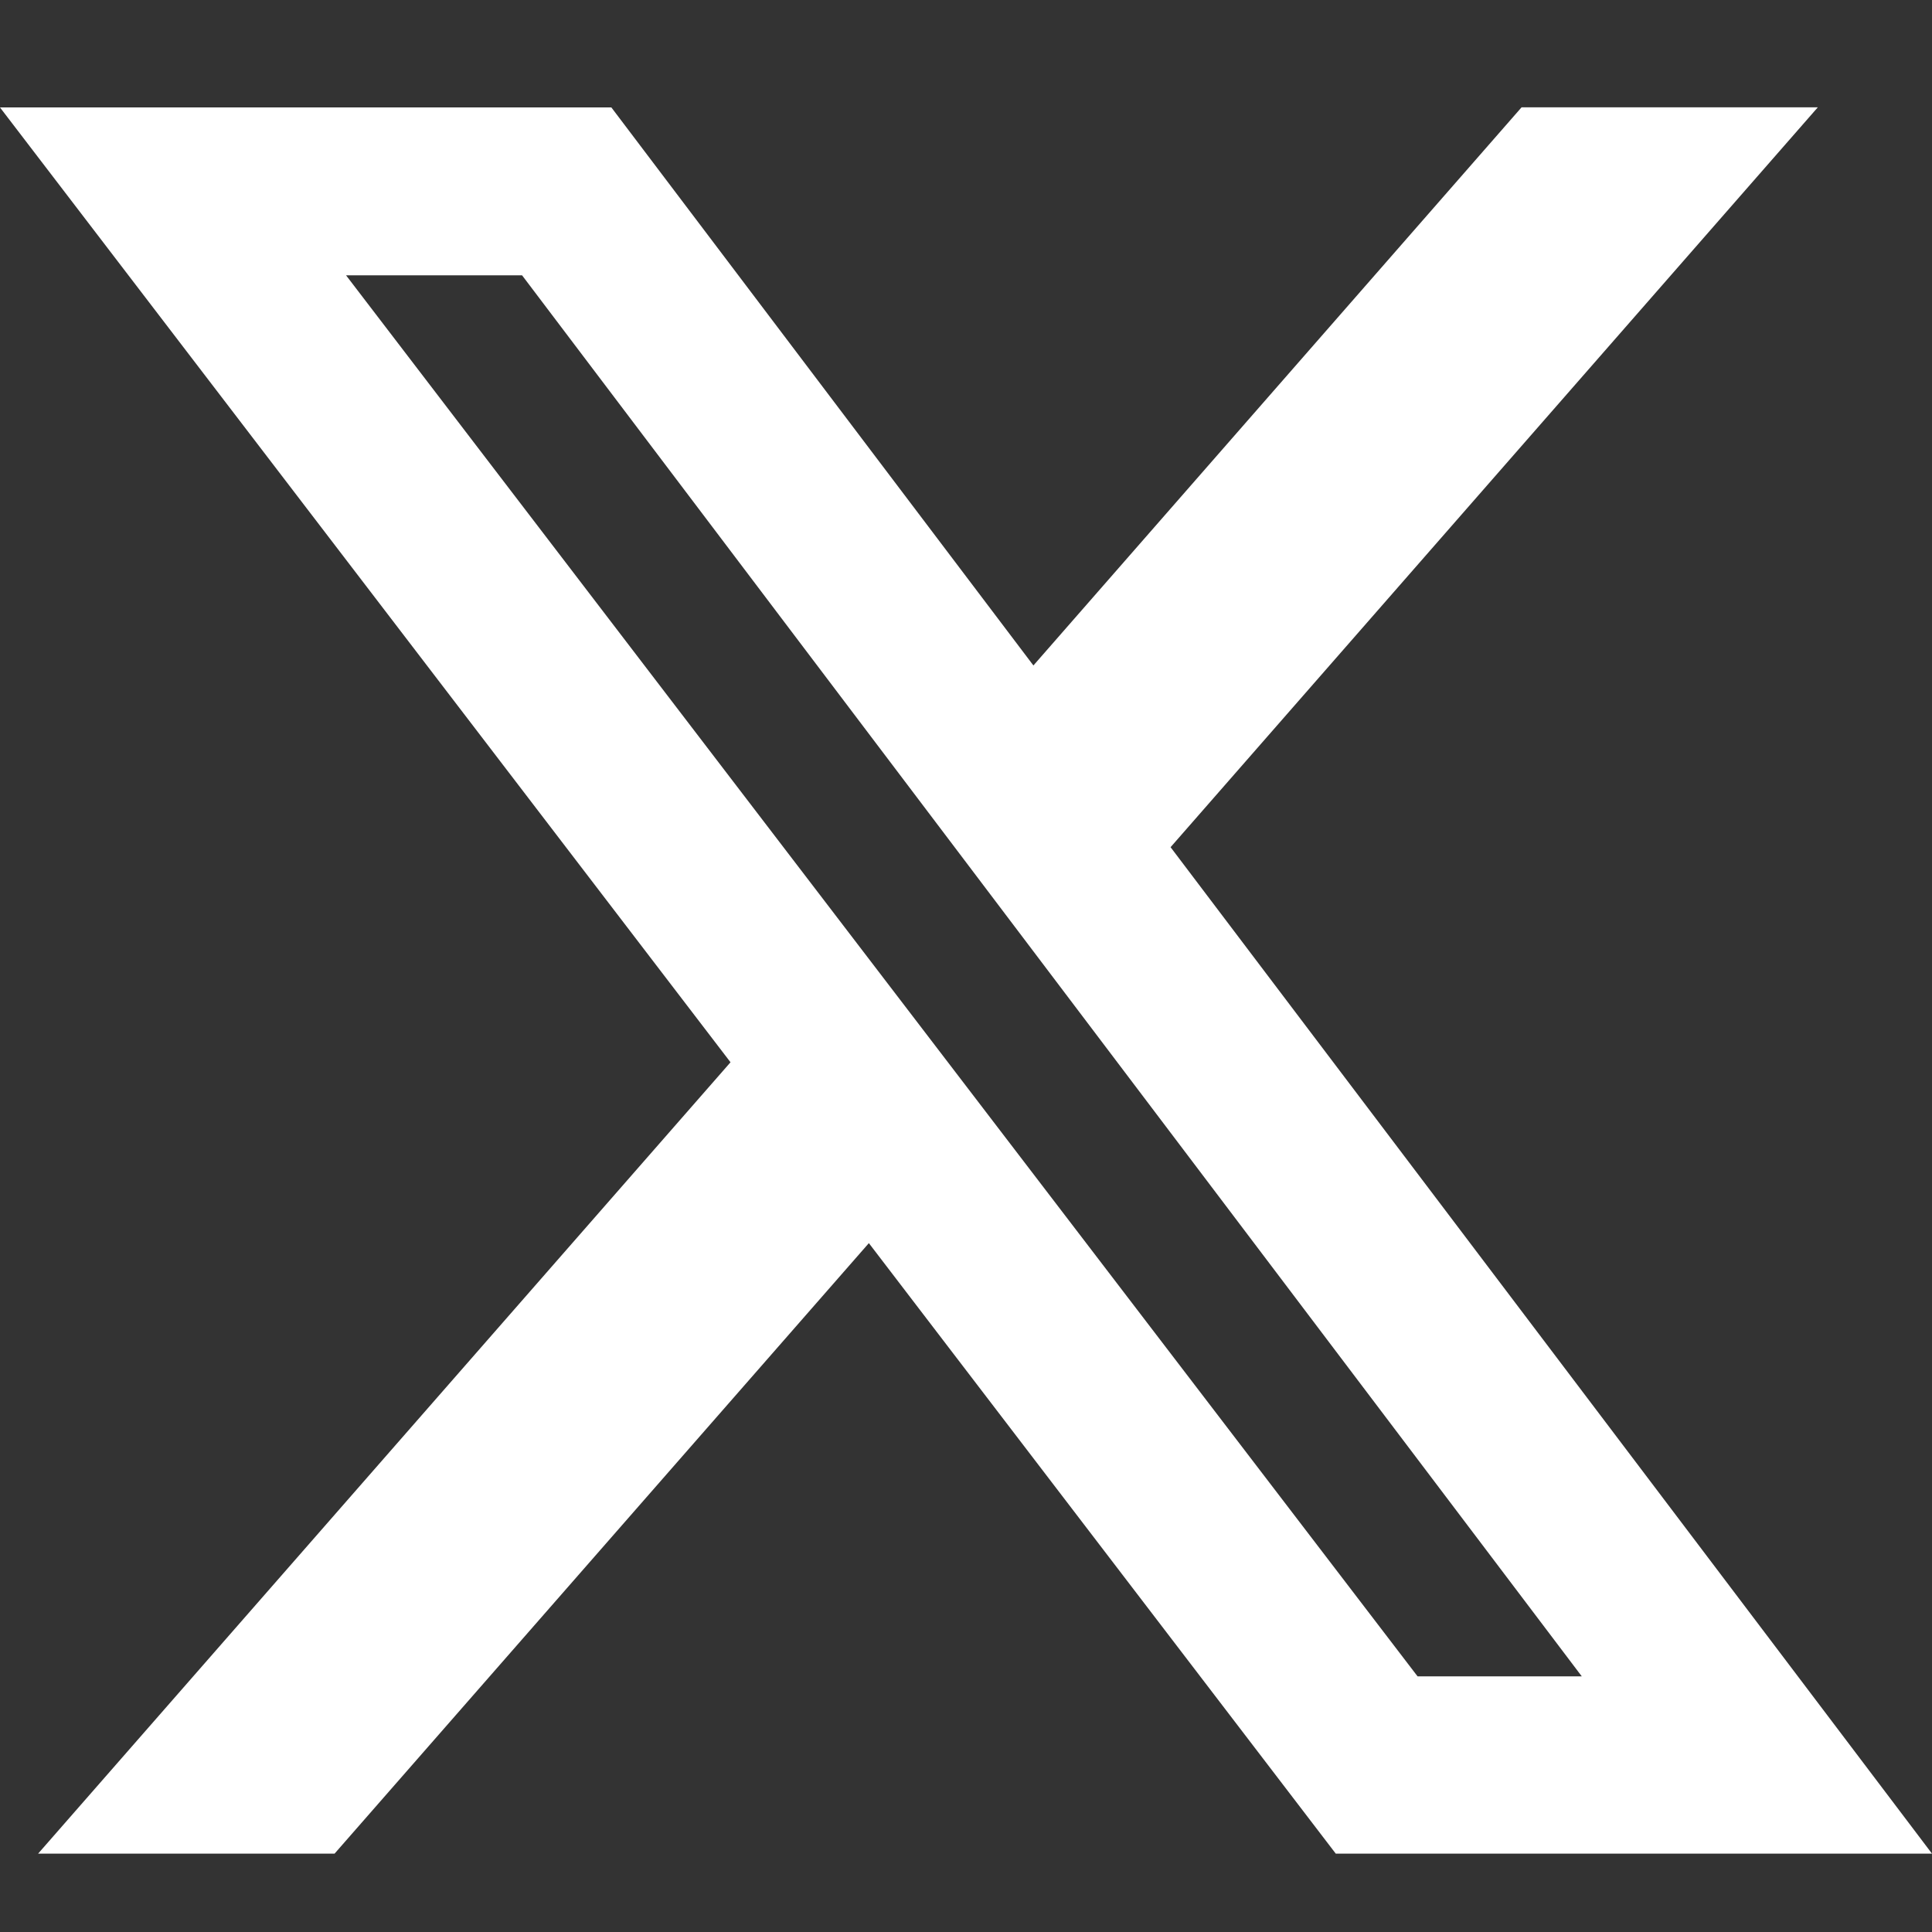
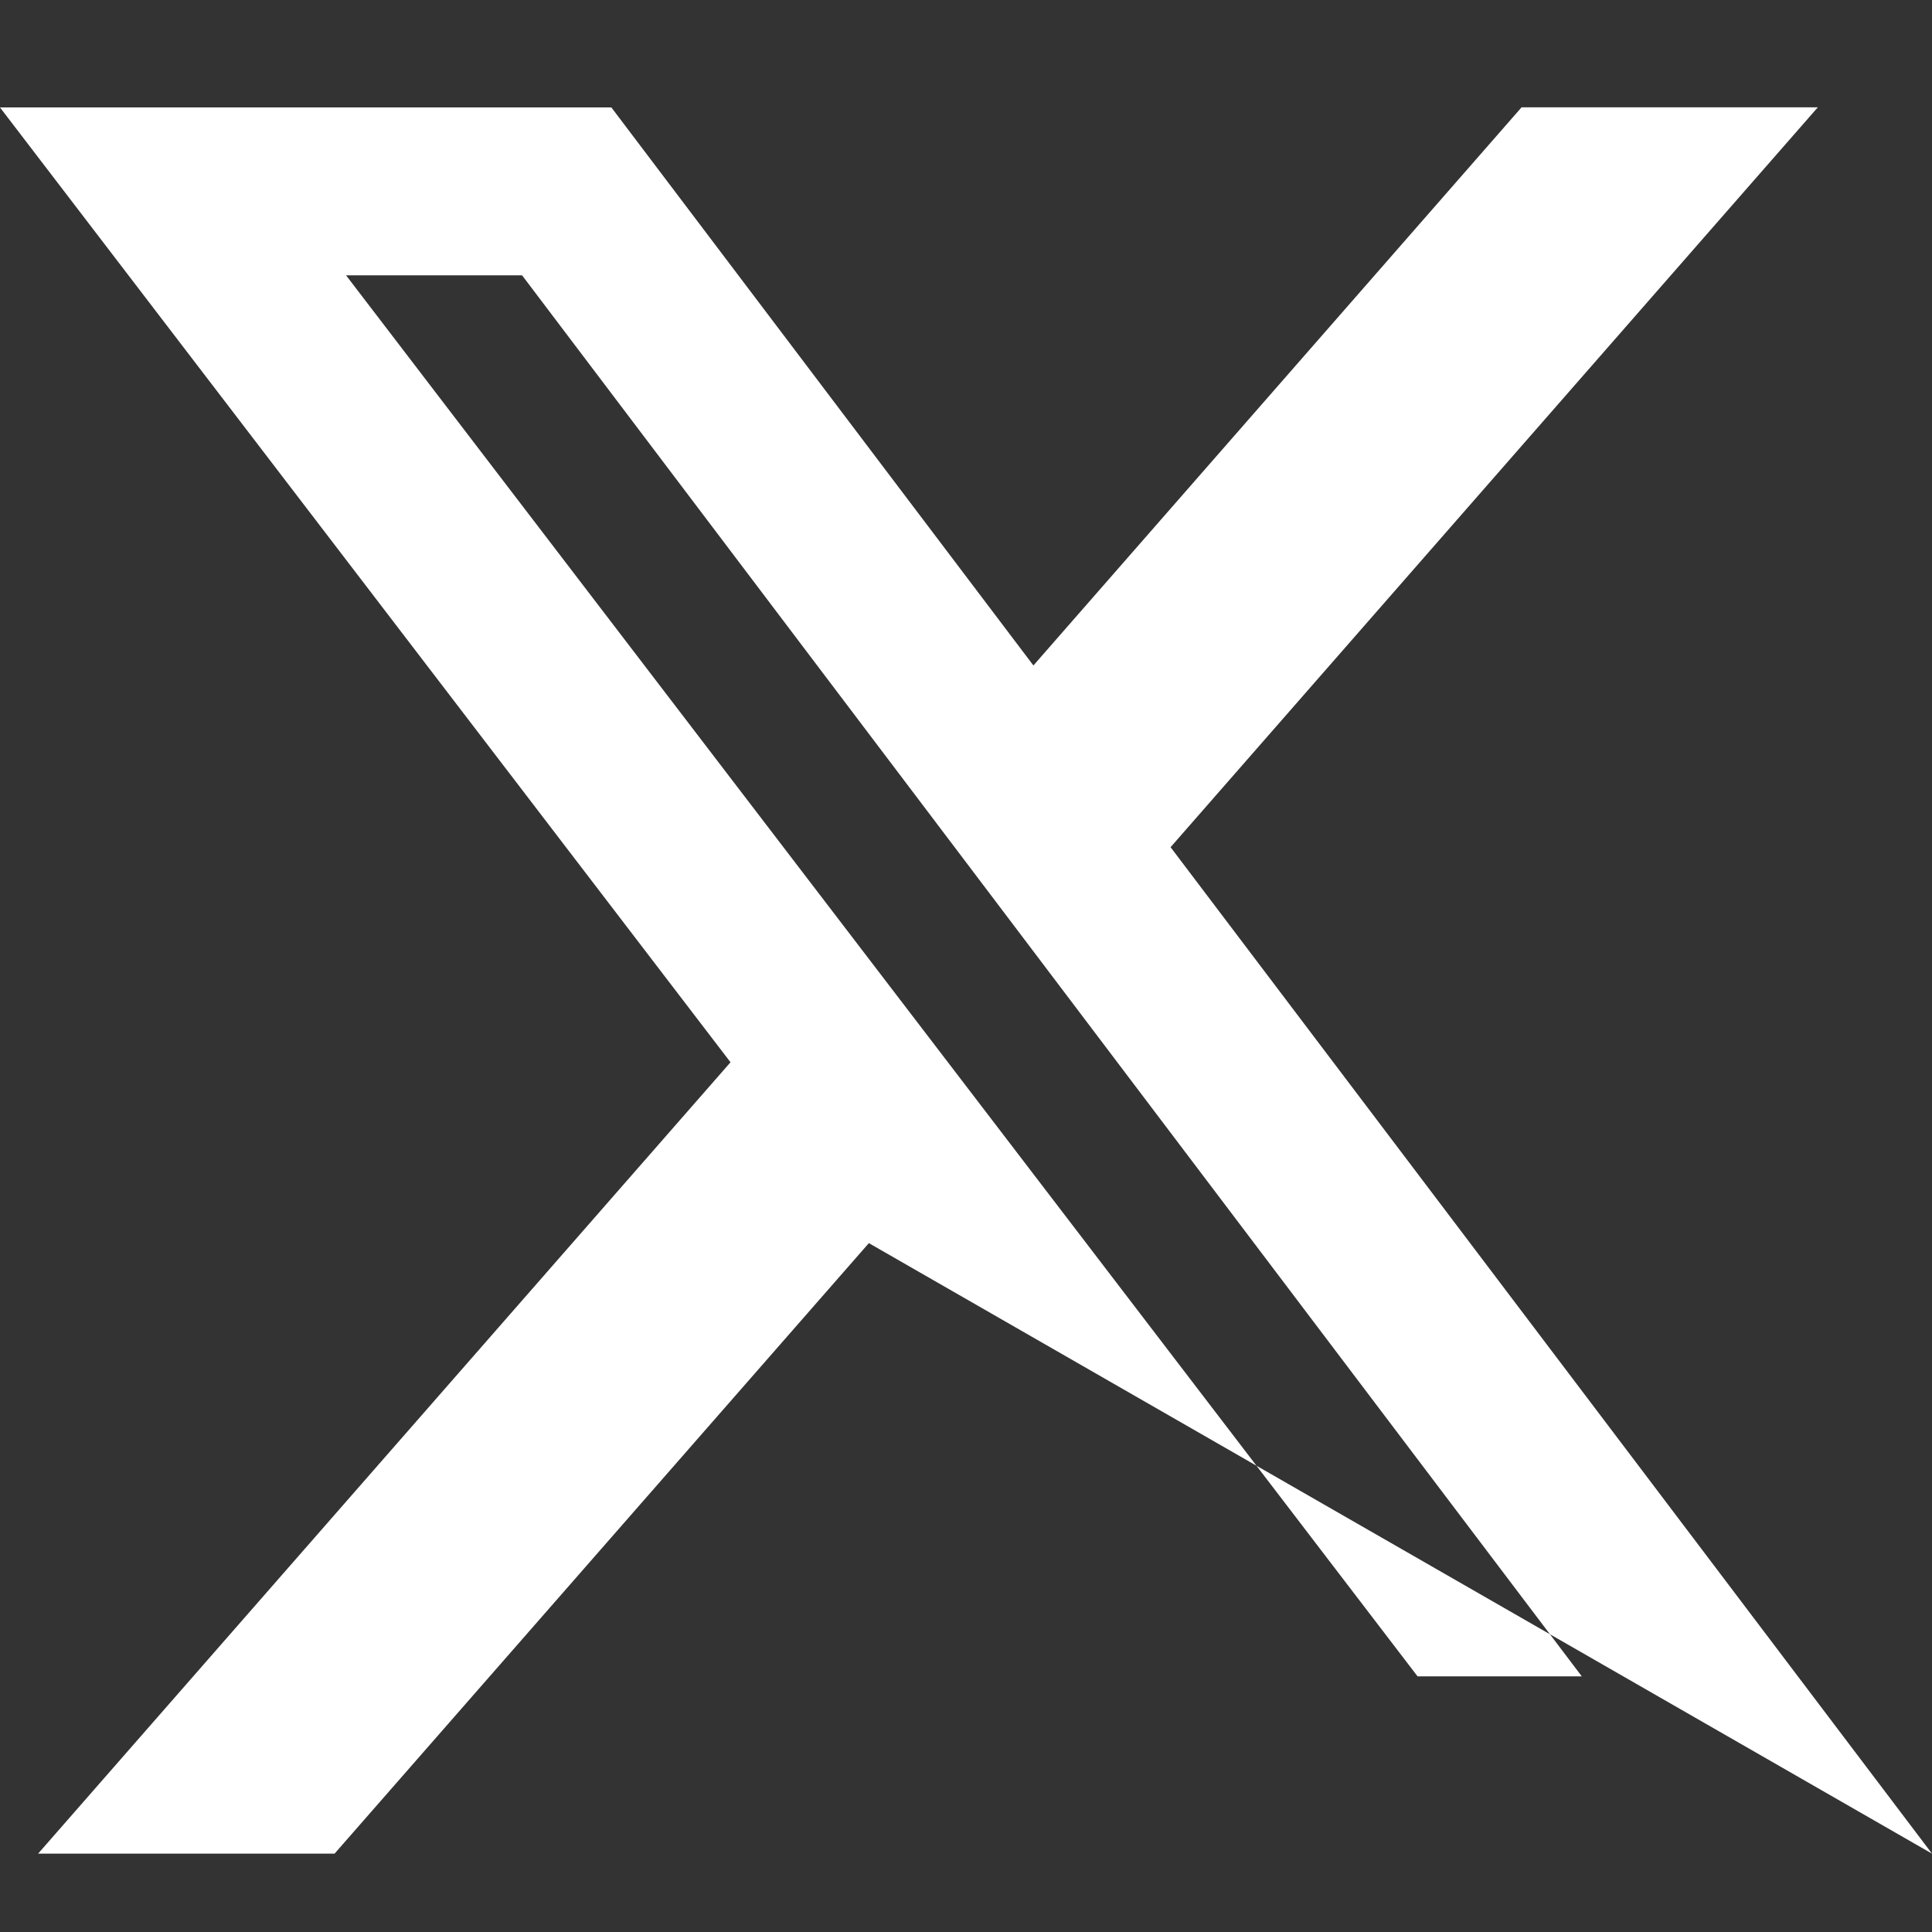
<svg xmlns="http://www.w3.org/2000/svg" width="18" height="18" viewBox="0 0 18 18" fill="none">
  <rect x="0" y="0" width="18" height="18" fill="#333333" stroke="none" />
-   <path d="M14.176 1H16.936L10.906 7.893L18 17.27H12.445L8.095 11.582L3.117 17.27H0.355L6.806 9.897L0 1.001H5.696L9.628 6.2L14.176 1ZM13.207 15.618H14.737L4.864 2.565H3.224L13.207 15.618Z" fill="white" />
+   <path d="M14.176 1H16.936L10.906 7.893L18 17.27L8.095 11.582L3.117 17.27H0.355L6.806 9.897L0 1.001H5.696L9.628 6.2L14.176 1ZM13.207 15.618H14.737L4.864 2.565H3.224L13.207 15.618Z" fill="white" />
</svg>